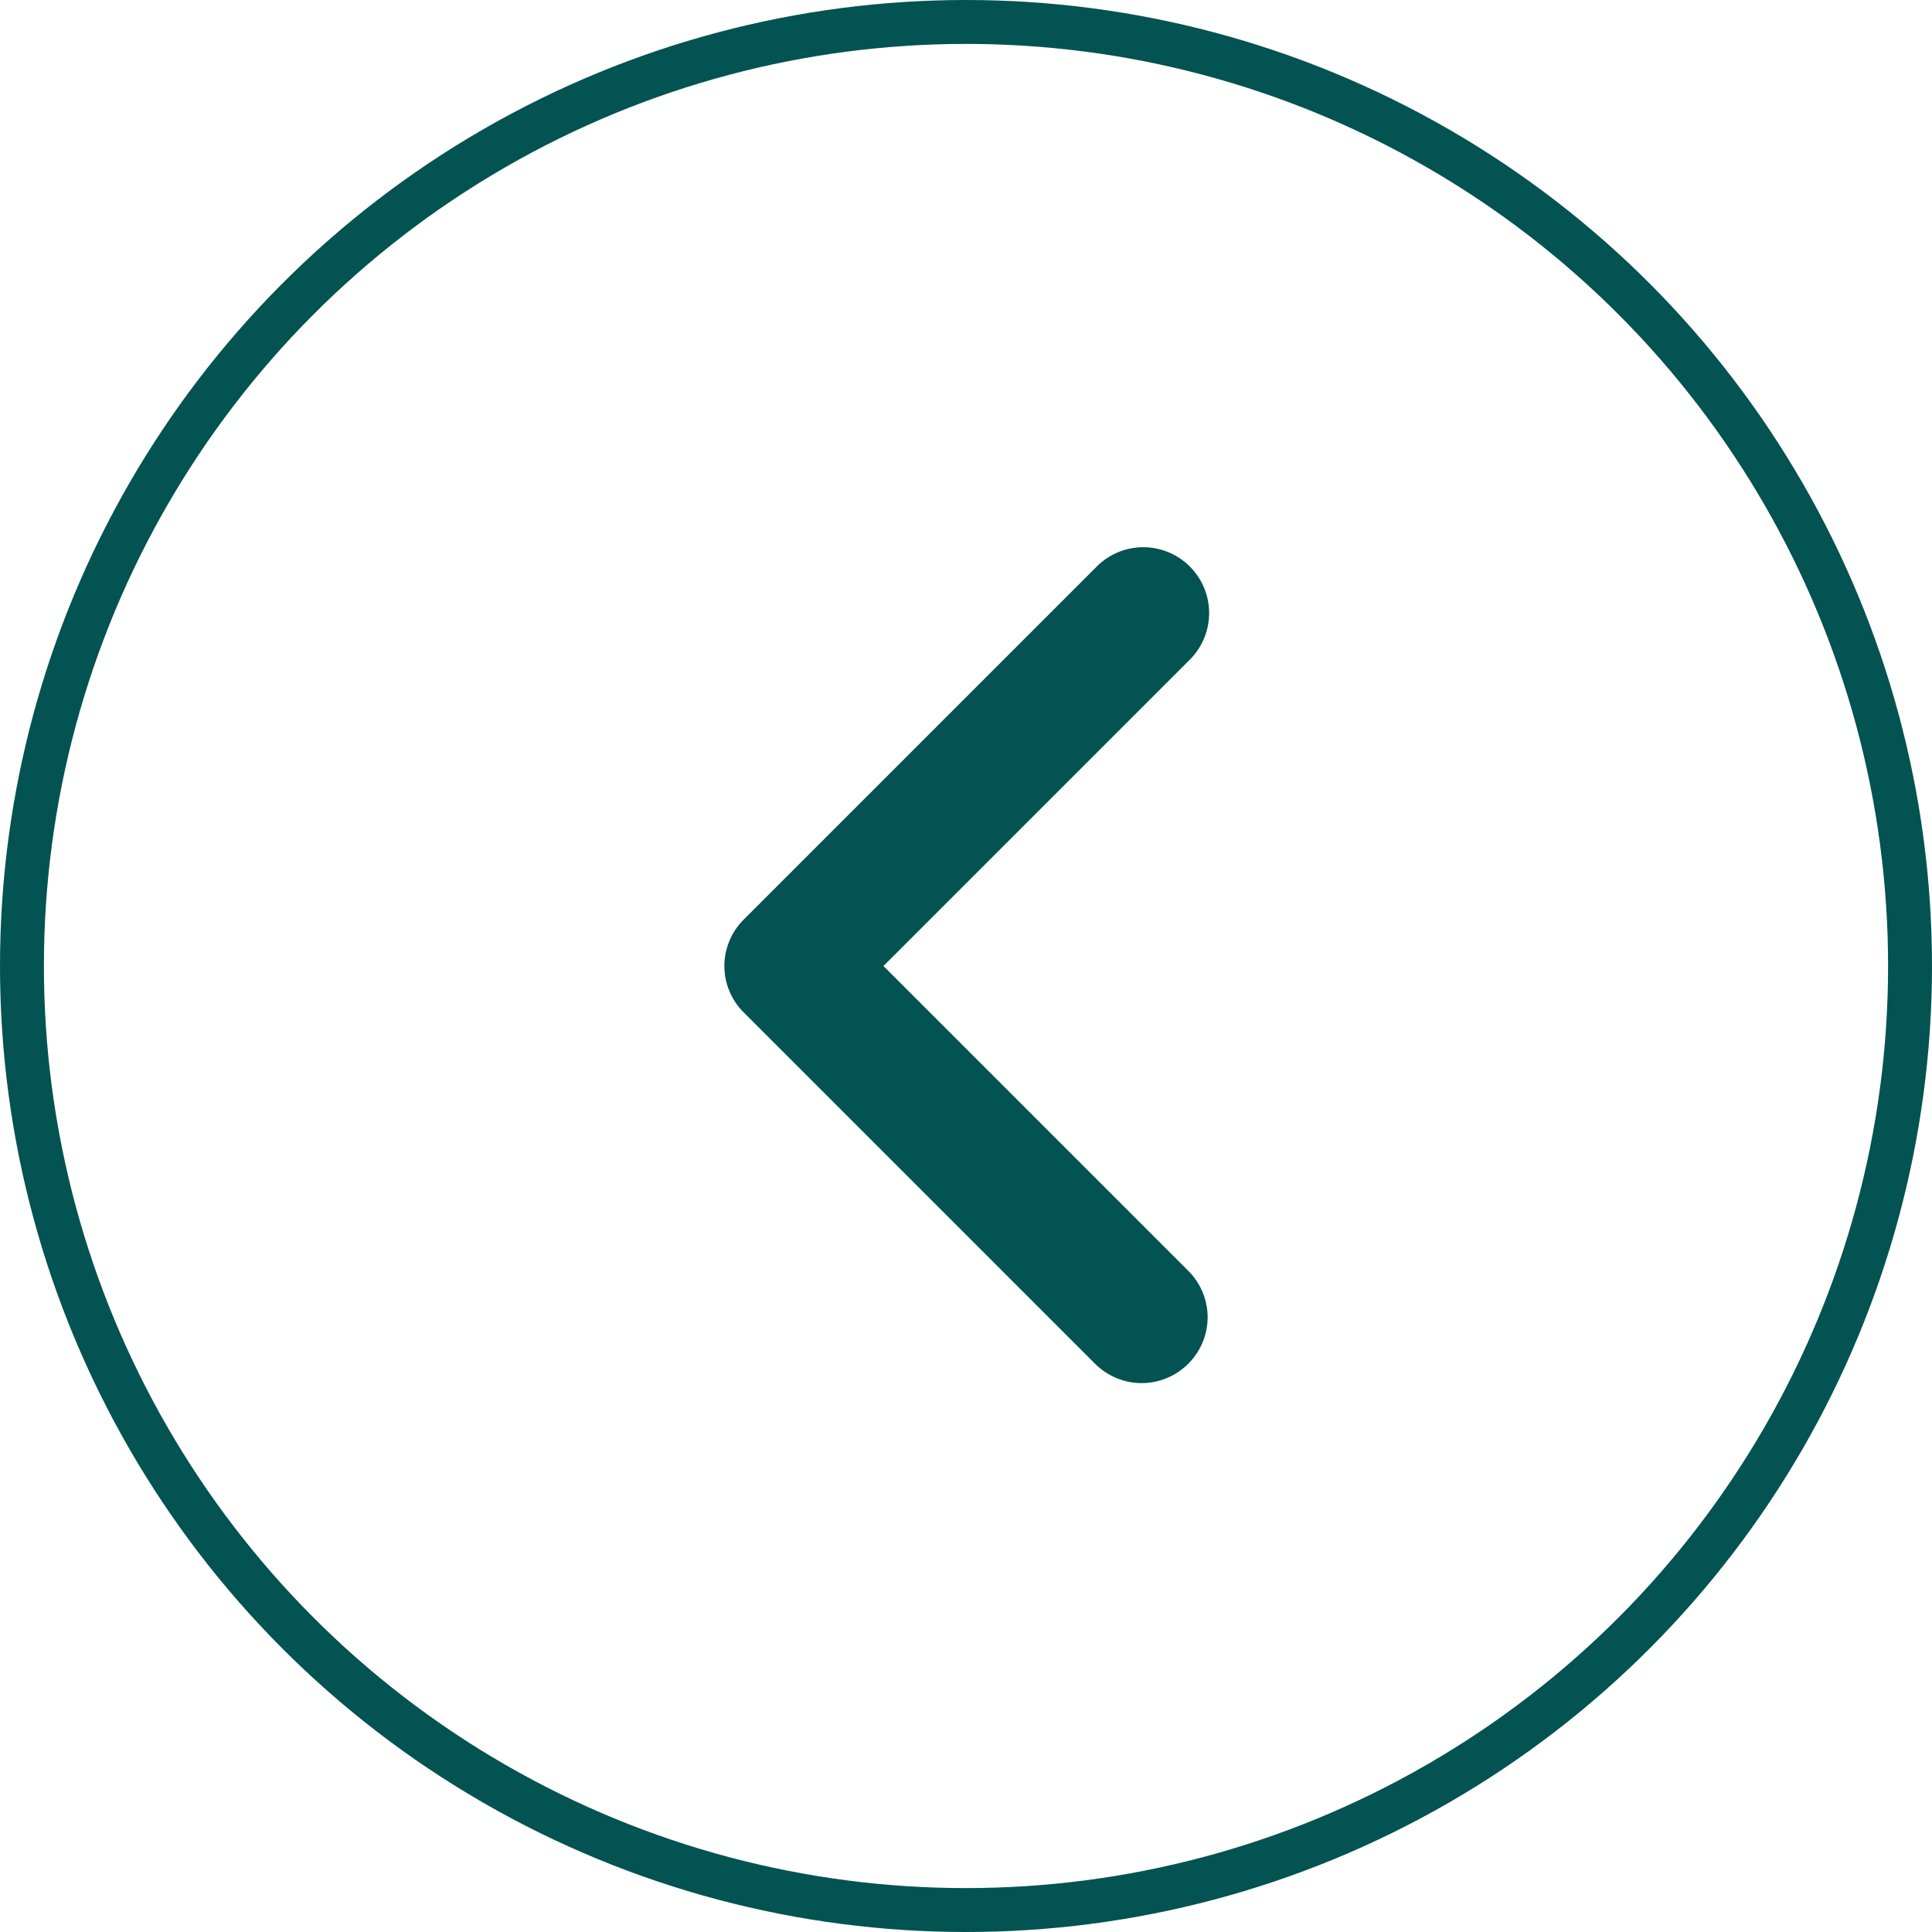
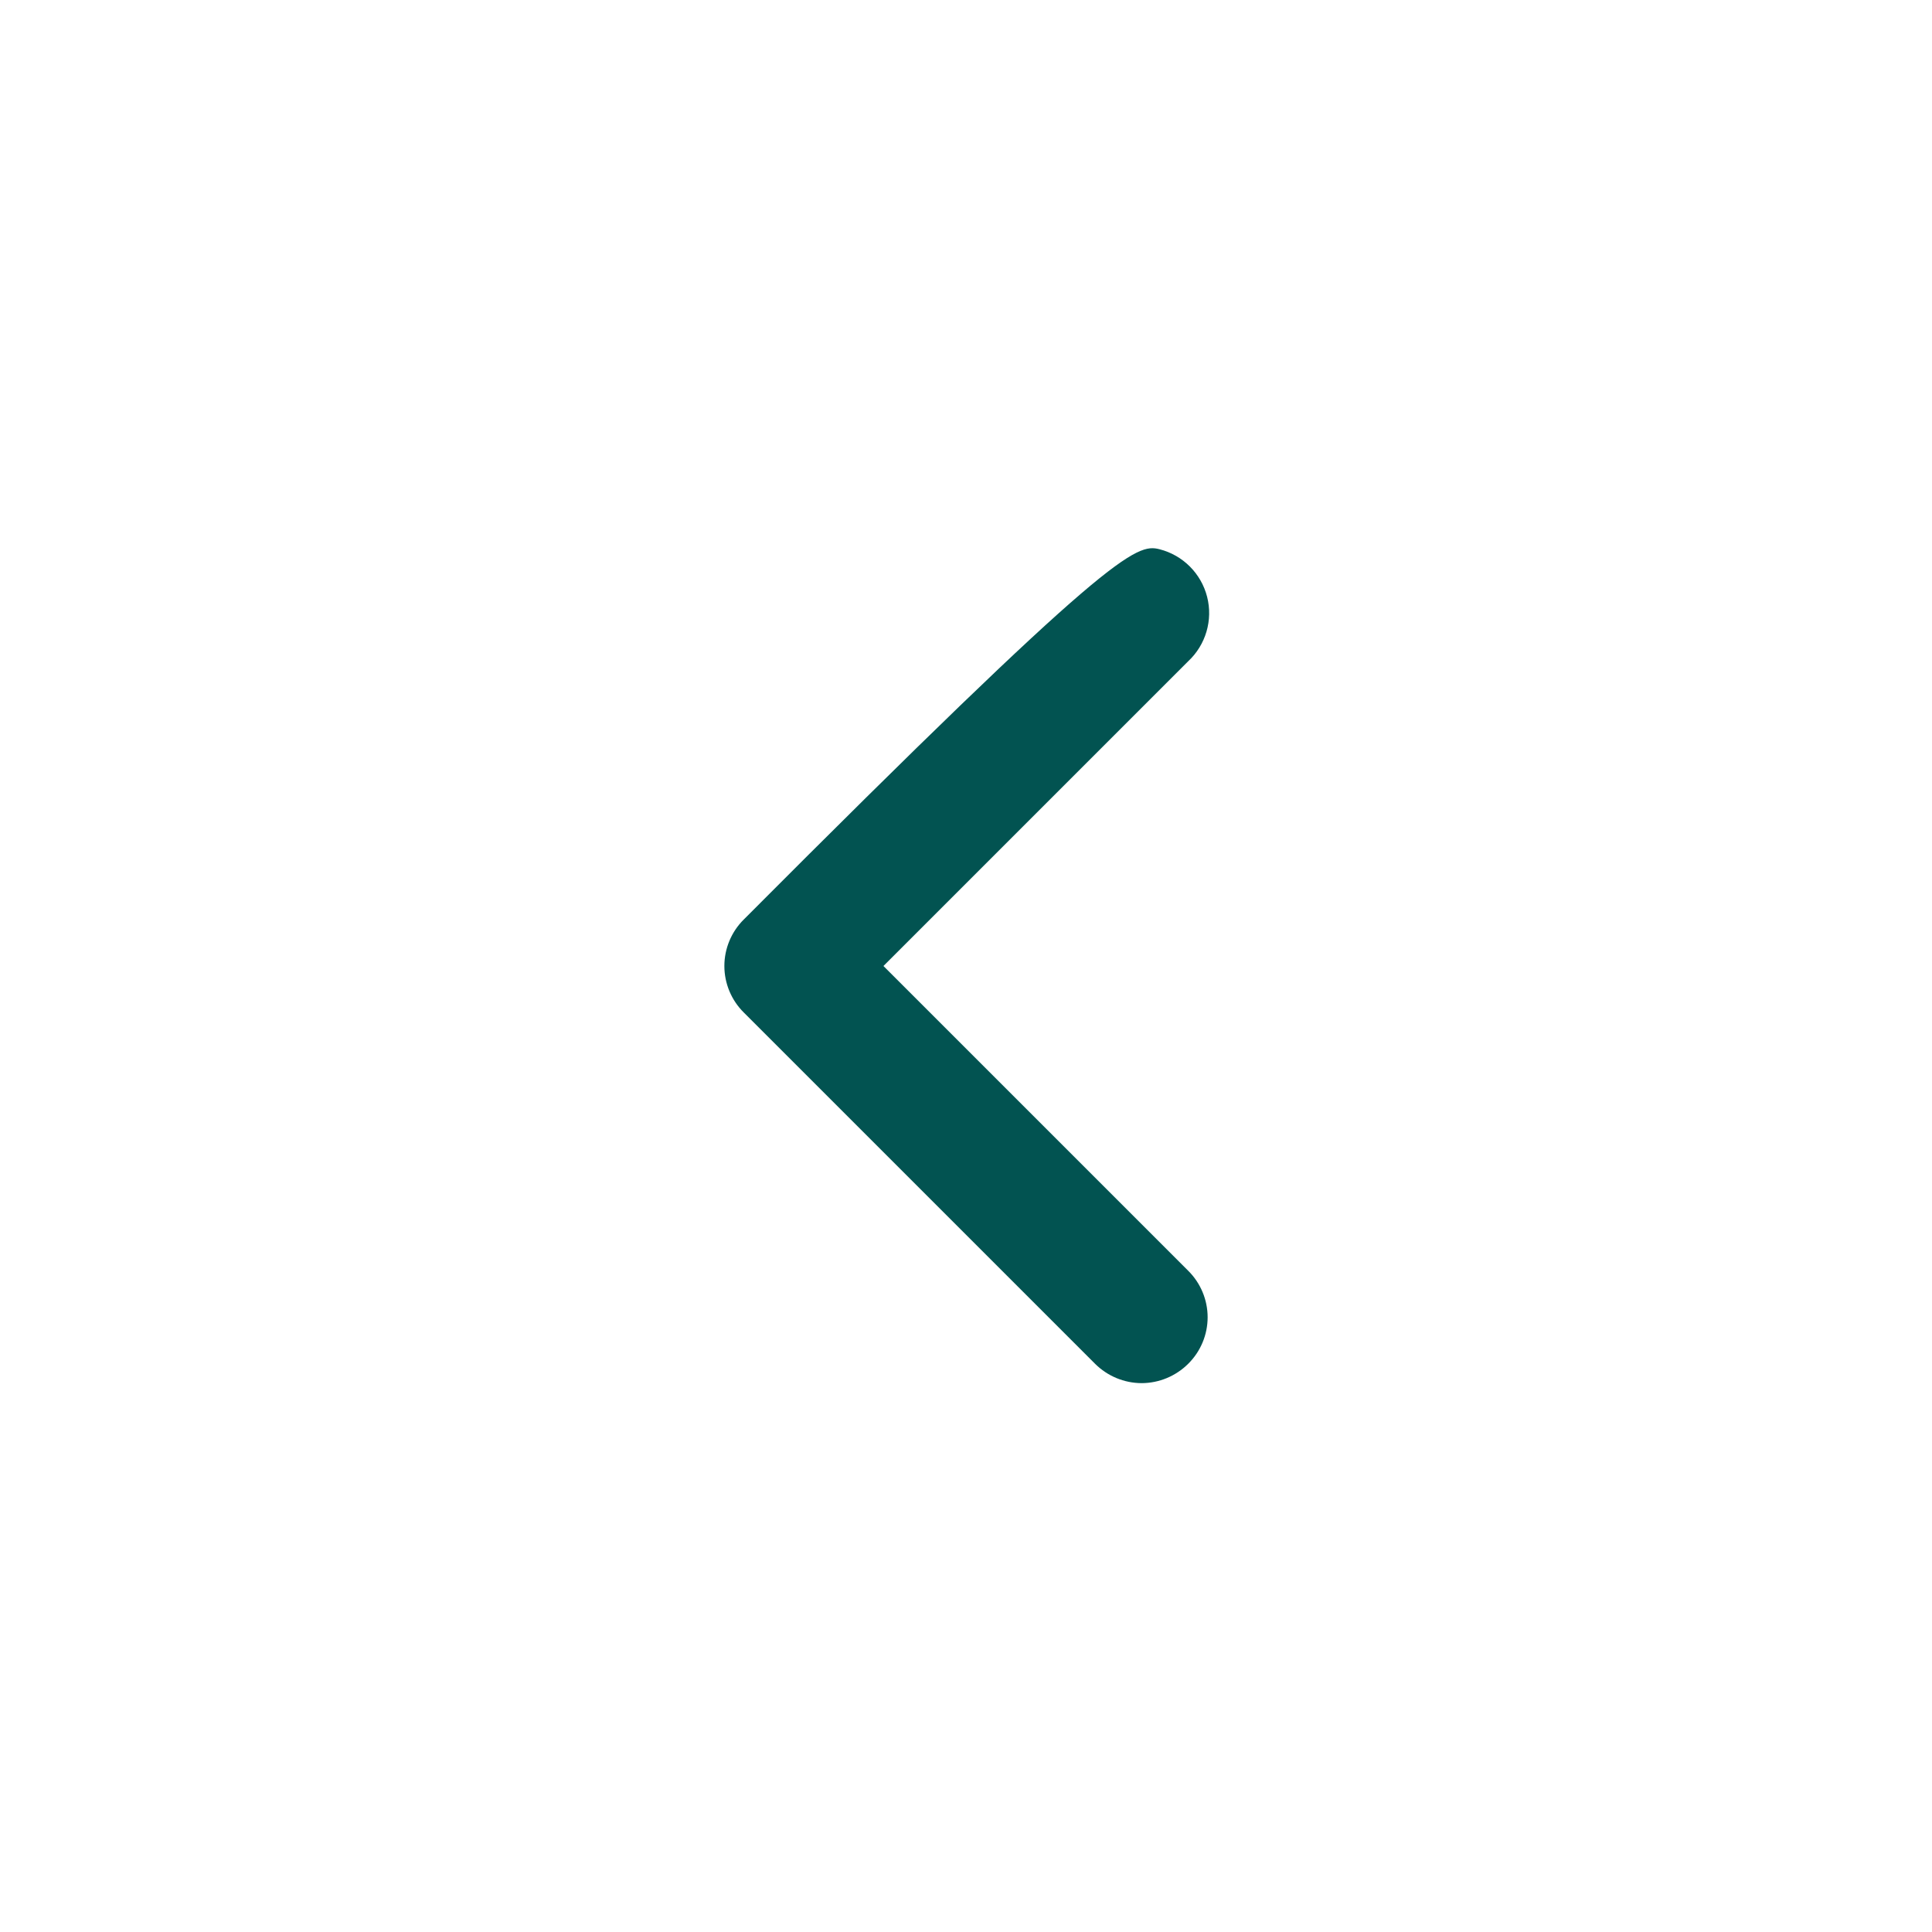
<svg xmlns="http://www.w3.org/2000/svg" width="44" height="44" viewBox="0 0 44 44" fill="none">
-   <circle cx="22" cy="22" r="21.5" transform="rotate(180 22 22)" stroke="#025351" />
-   <path d="M26 31.5C25.602 31.499 25.222 31.34 24.94 31.06L16.94 23.06C16.657 22.78 16.497 22.398 16.497 22C16.497 21.602 16.657 21.22 16.94 20.94L24.94 12.94C25.314 12.539 25.877 12.373 26.409 12.509C26.94 12.645 27.355 13.06 27.491 13.591C27.627 14.123 27.461 14.686 27.06 15.06L20.12 22L27.06 28.94C27.343 29.22 27.503 29.602 27.503 30C27.503 30.398 27.343 30.78 27.06 31.06C26.778 31.34 26.398 31.499 26 31.5Z" fill="#025351" />
+   <path d="M26 31.5C25.602 31.499 25.222 31.34 24.94 31.06L16.94 23.06C16.657 22.78 16.497 22.398 16.497 22C16.497 21.602 16.657 21.22 16.94 20.94C25.314 12.539 25.877 12.373 26.409 12.509C26.94 12.645 27.355 13.06 27.491 13.591C27.627 14.123 27.461 14.686 27.06 15.06L20.12 22L27.06 28.94C27.343 29.22 27.503 29.602 27.503 30C27.503 30.398 27.343 30.78 27.06 31.06C26.778 31.34 26.398 31.499 26 31.5Z" fill="#025351" />
</svg>